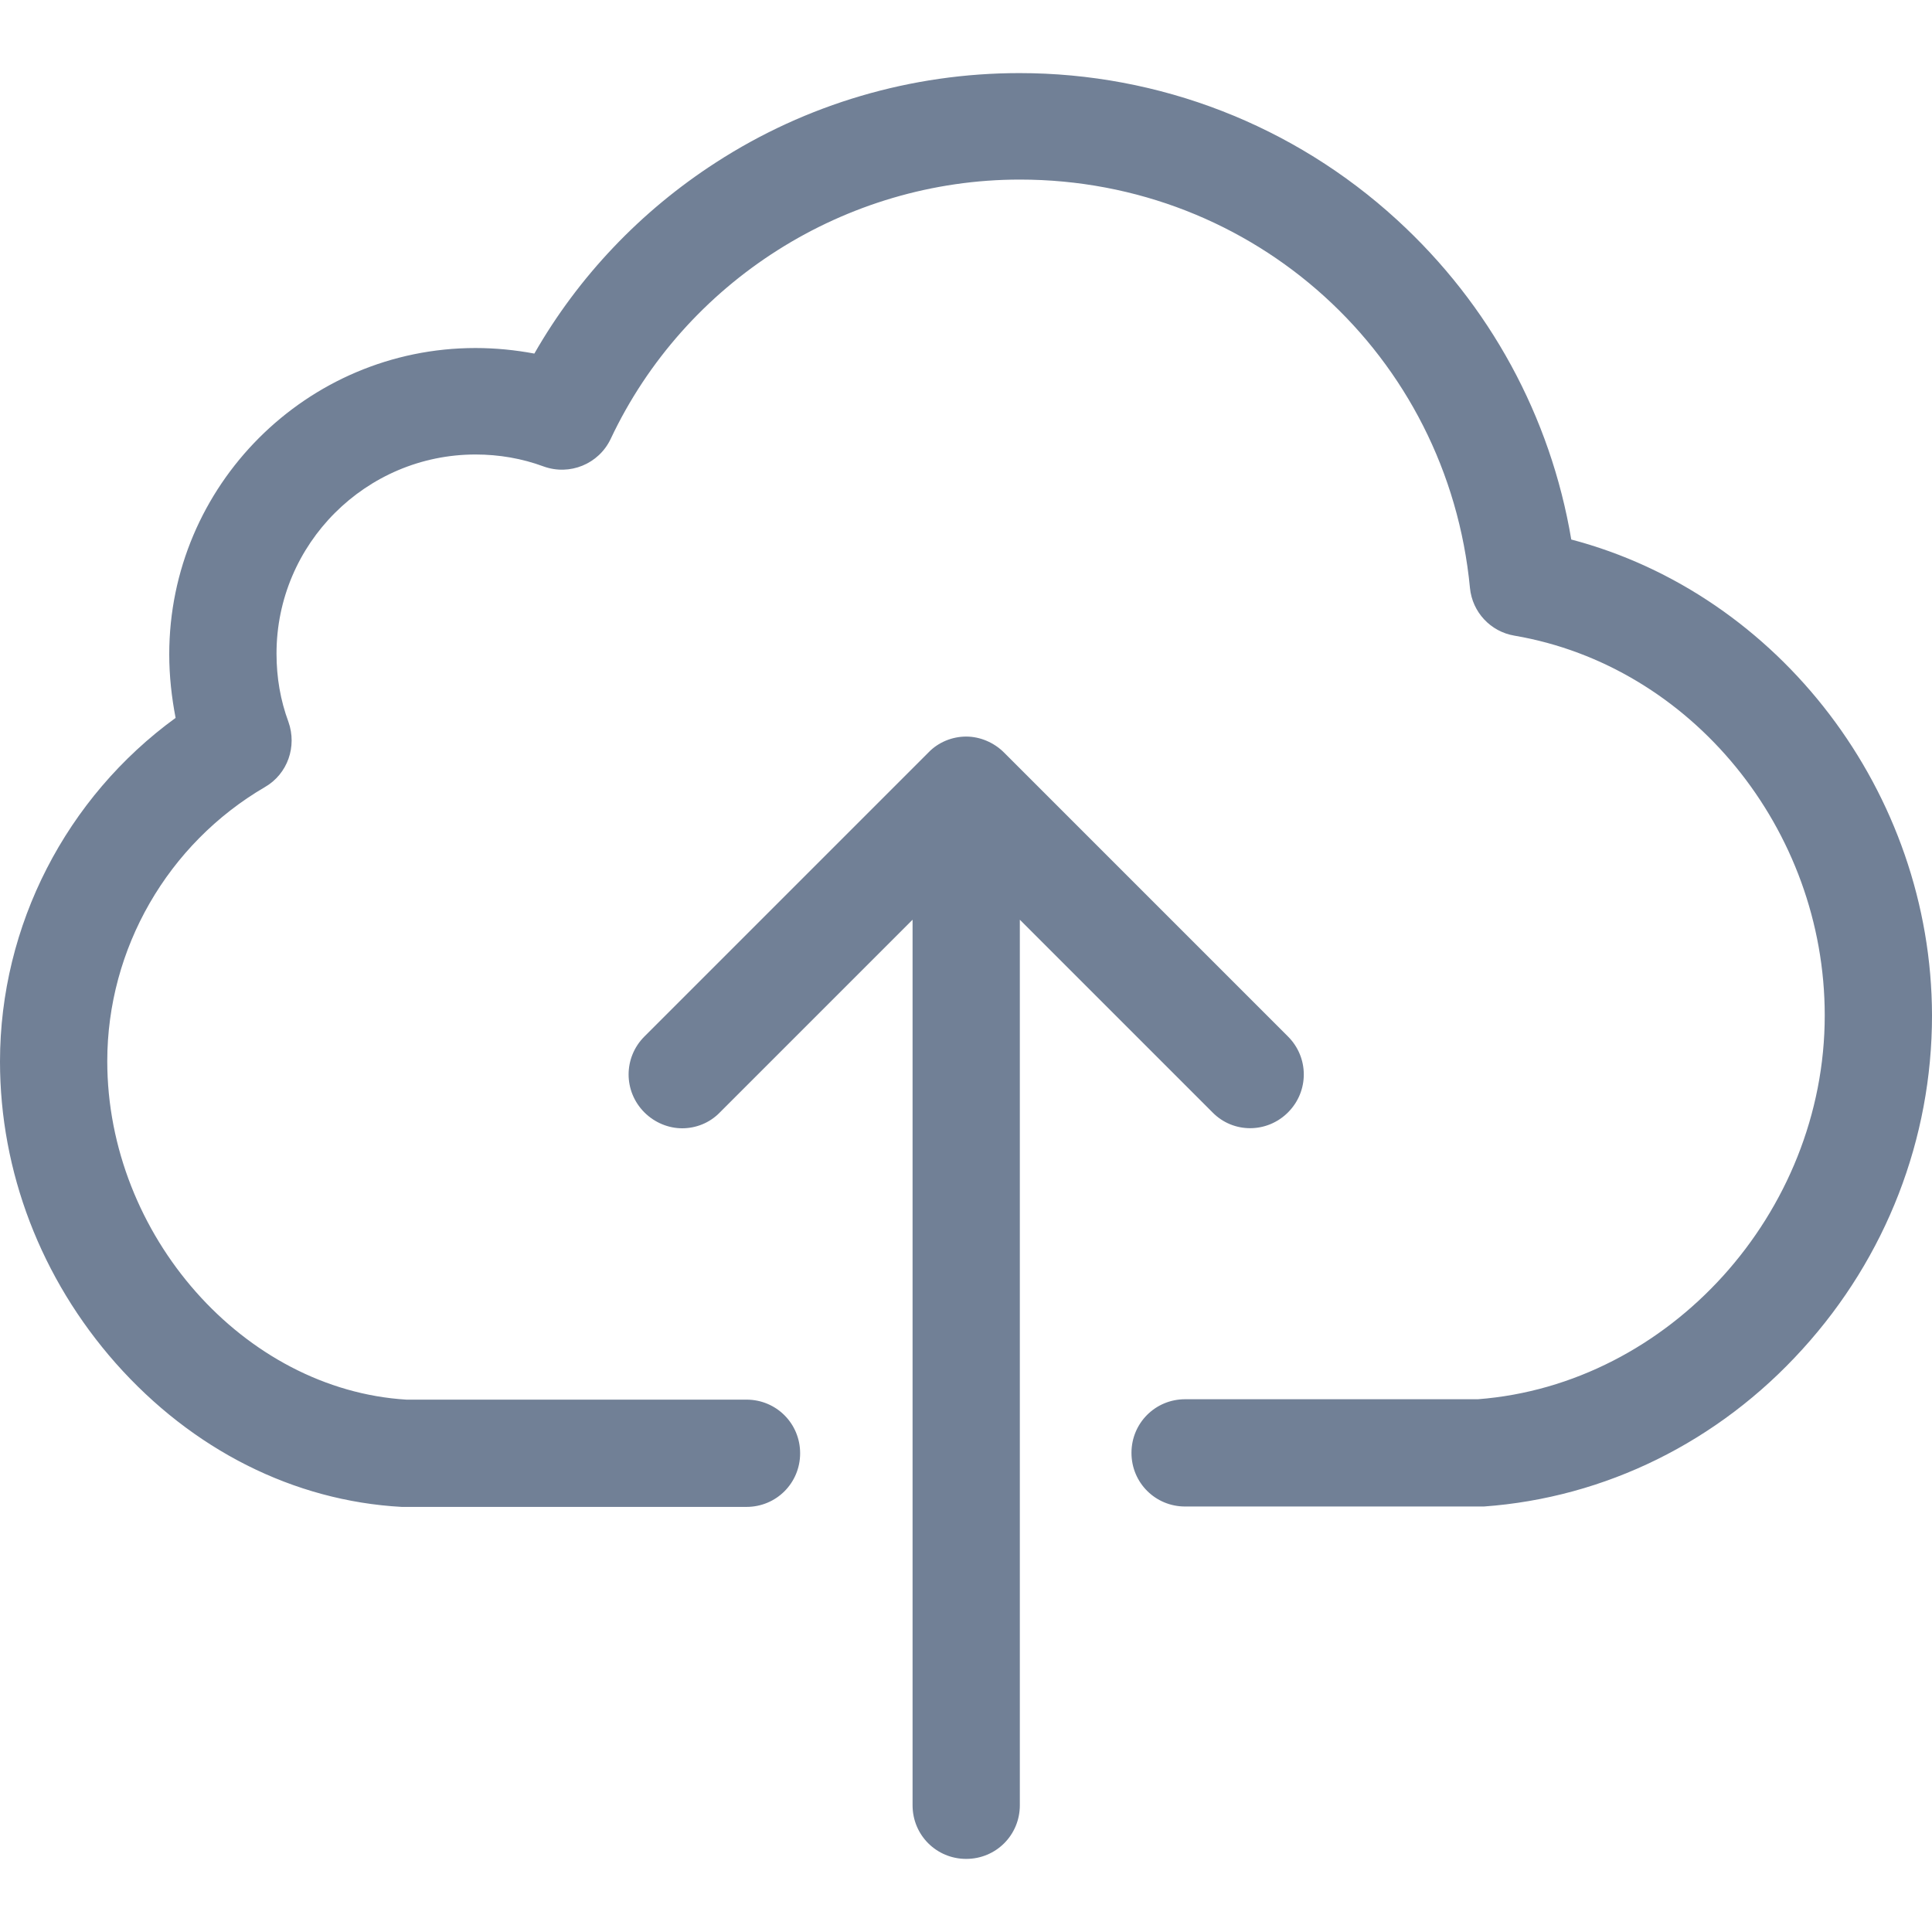
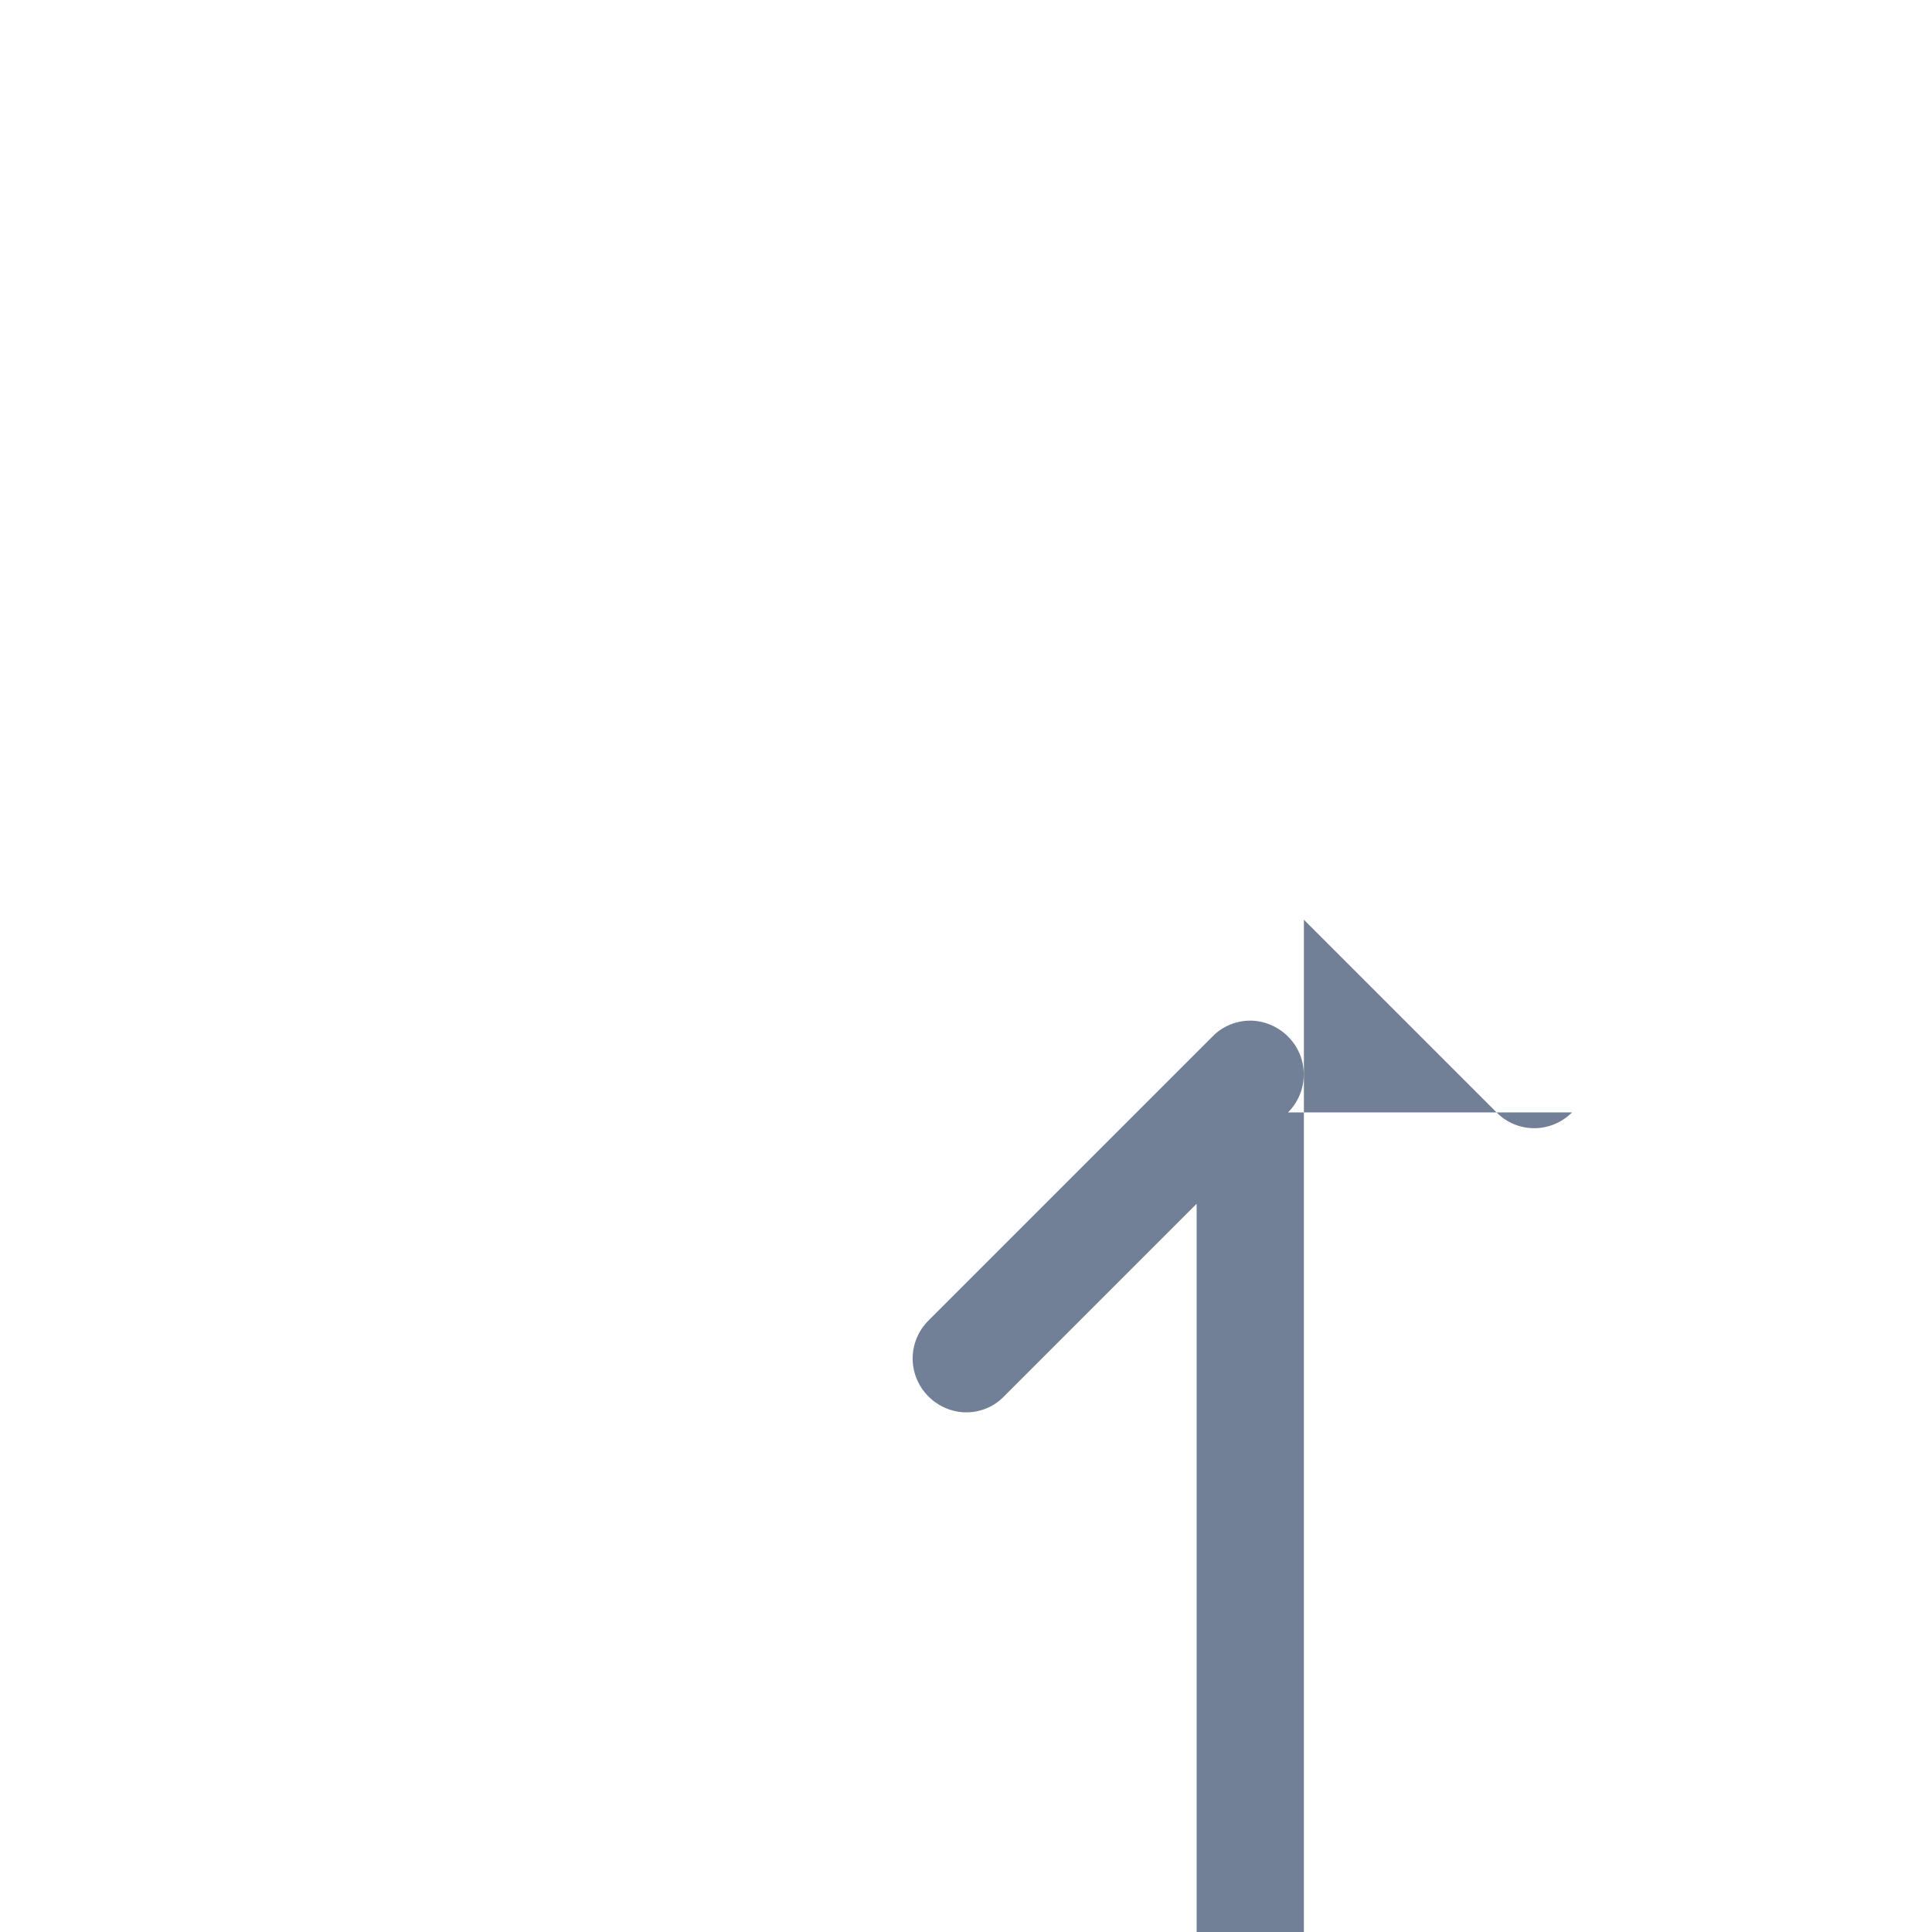
<svg xmlns="http://www.w3.org/2000/svg" version="1.1" width="512" height="512" x="0" y="0" viewBox="0 0 486.3 486.3" style="enable-background:new 0 0 512 512" xml:space="preserve" class="">
  <g>
-     <path d="M395.5 135.8c-5.2-30.9-20.5-59.1-43.9-80.5-26-23.8-59.8-36.9-95-36.9-27.2 0-53.7 7.8-76.4 22.5-18.9 12.2-34.6 28.7-45.7 48.1-4.8-.9-9.8-1.4-14.8-1.4-42.5 0-77.1 34.6-77.1 77.1 0 5.5.6 10.8 1.6 16C16.7 200.7 0 232.9 0 267.2c0 27.7 10.3 54.6 29.1 75.9 19.3 21.8 44.8 34.7 72 36.2h86.8c7.5 0 13.5-6 13.5-13.5s-6-13.5-13.5-13.5h-85.6C61.4 349.8 27 310.9 27 267.1c0-28.3 15.2-54.7 39.7-69 5.7-3.3 8.1-10.2 5.9-16.4-2-5.4-3-11.1-3-17.2 0-27.6 22.5-50.1 50.1-50.1 5.9 0 11.7 1 17.1 3 6.6 2.4 13.9-.6 16.9-6.9 18.7-39.7 59.1-65.3 103-65.3 59 0 107.7 44.2 113.3 102.8.6 6.1 5.2 11 11.2 12 44.5 7.6 78.1 48.7 78.1 95.6 0 49.7-39.1 92.9-87.3 96.6h-73.7c-7.5 0-13.5 6-13.5 13.5s6 13.5 13.5 13.5h75.2c30.5-2.2 59-16.2 80.2-39.6 21.1-23.2 32.6-53 32.6-84-.1-56.1-38.4-106-90.8-119.8z" fill="#718096" opacity="1" data-original="#000000" />
-     <path d="M324.2 280c5.3-5.3 5.3-13.8 0-19.1l-71.5-71.5c-2.5-2.5-6-4-9.5-4s-7 1.4-9.5 4l-71.5 71.5c-5.3 5.3-5.3 13.8 0 19.1 2.6 2.6 6.1 4 9.5 4s6.9-1.3 9.5-4l48.5-48.5v222.9c0 7.5 6 13.5 13.5 13.5s13.5-6 13.5-13.5V231.5l48.5 48.5c5.2 5.3 13.7 5.3 19 0z" fill="#718096" opacity="1" data-original="#000000" />
+     <path d="M324.2 280c5.3-5.3 5.3-13.8 0-19.1c-2.5-2.5-6-4-9.5-4s-7 1.4-9.5 4l-71.5 71.5c-5.3 5.3-5.3 13.8 0 19.1 2.6 2.6 6.1 4 9.5 4s6.9-1.3 9.5-4l48.5-48.5v222.9c0 7.5 6 13.5 13.5 13.5s13.5-6 13.5-13.5V231.5l48.5 48.5c5.2 5.3 13.7 5.3 19 0z" fill="#718096" opacity="1" data-original="#000000" />
  </g>
</svg>